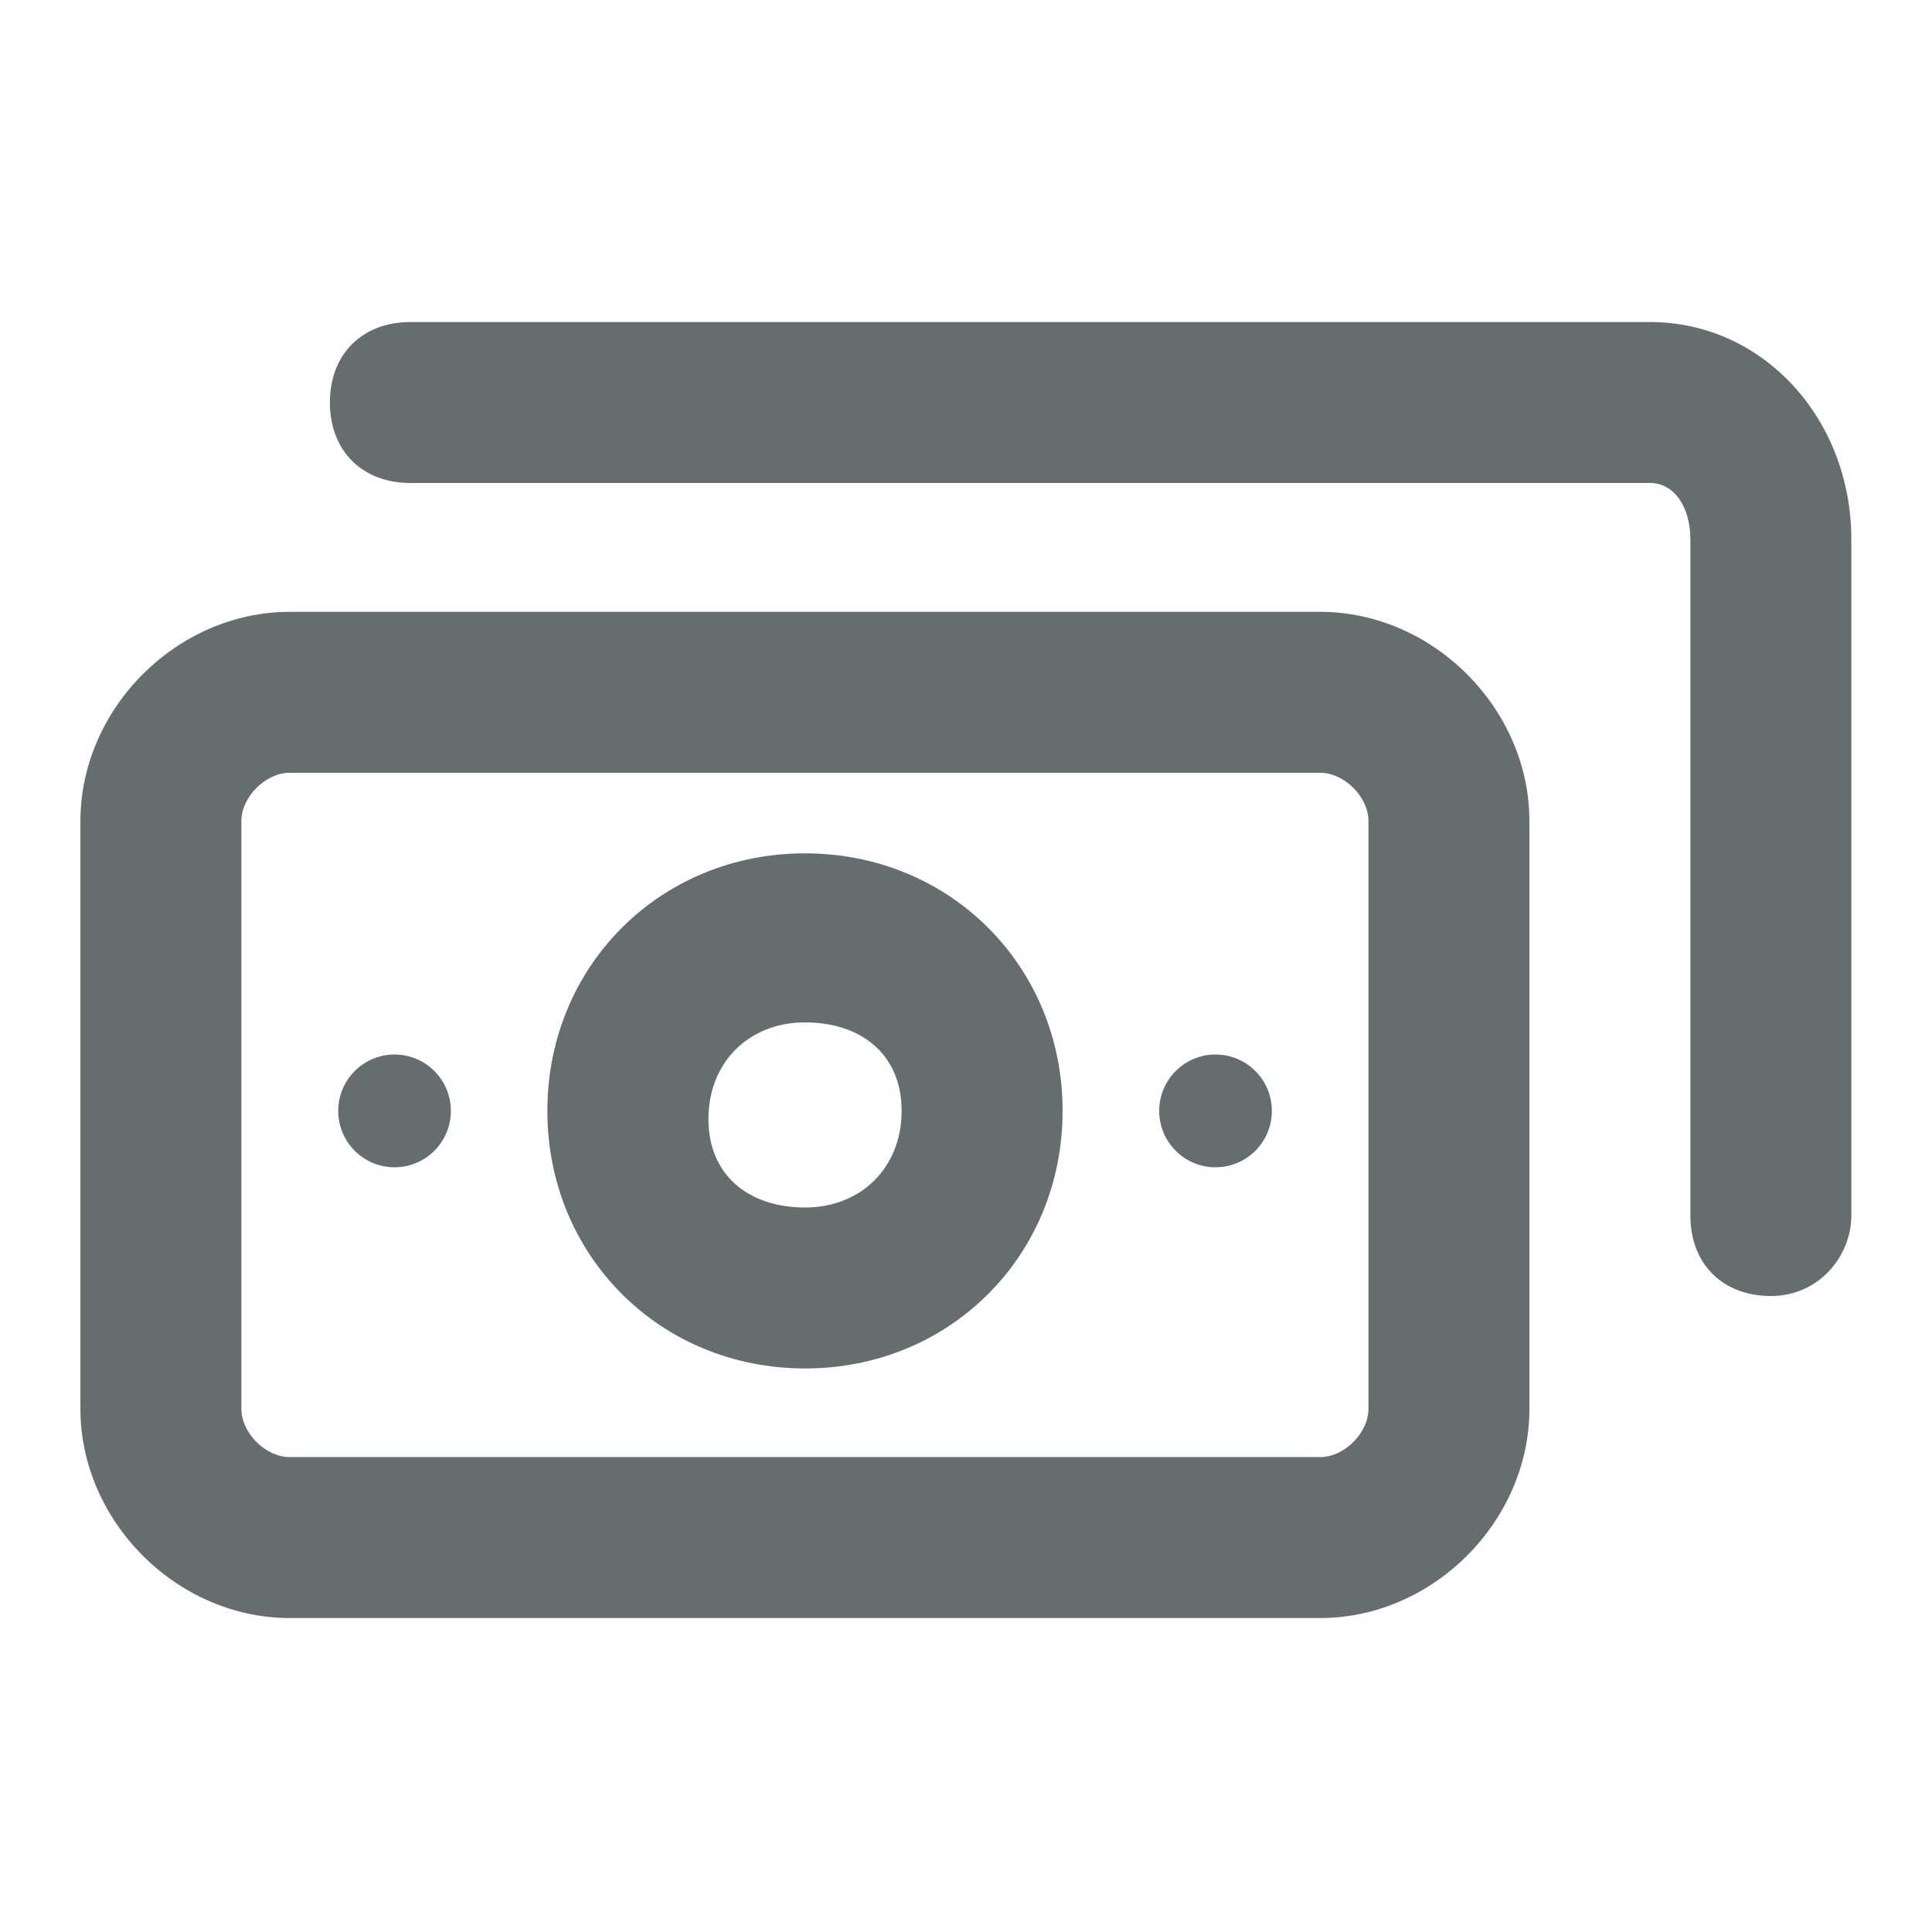
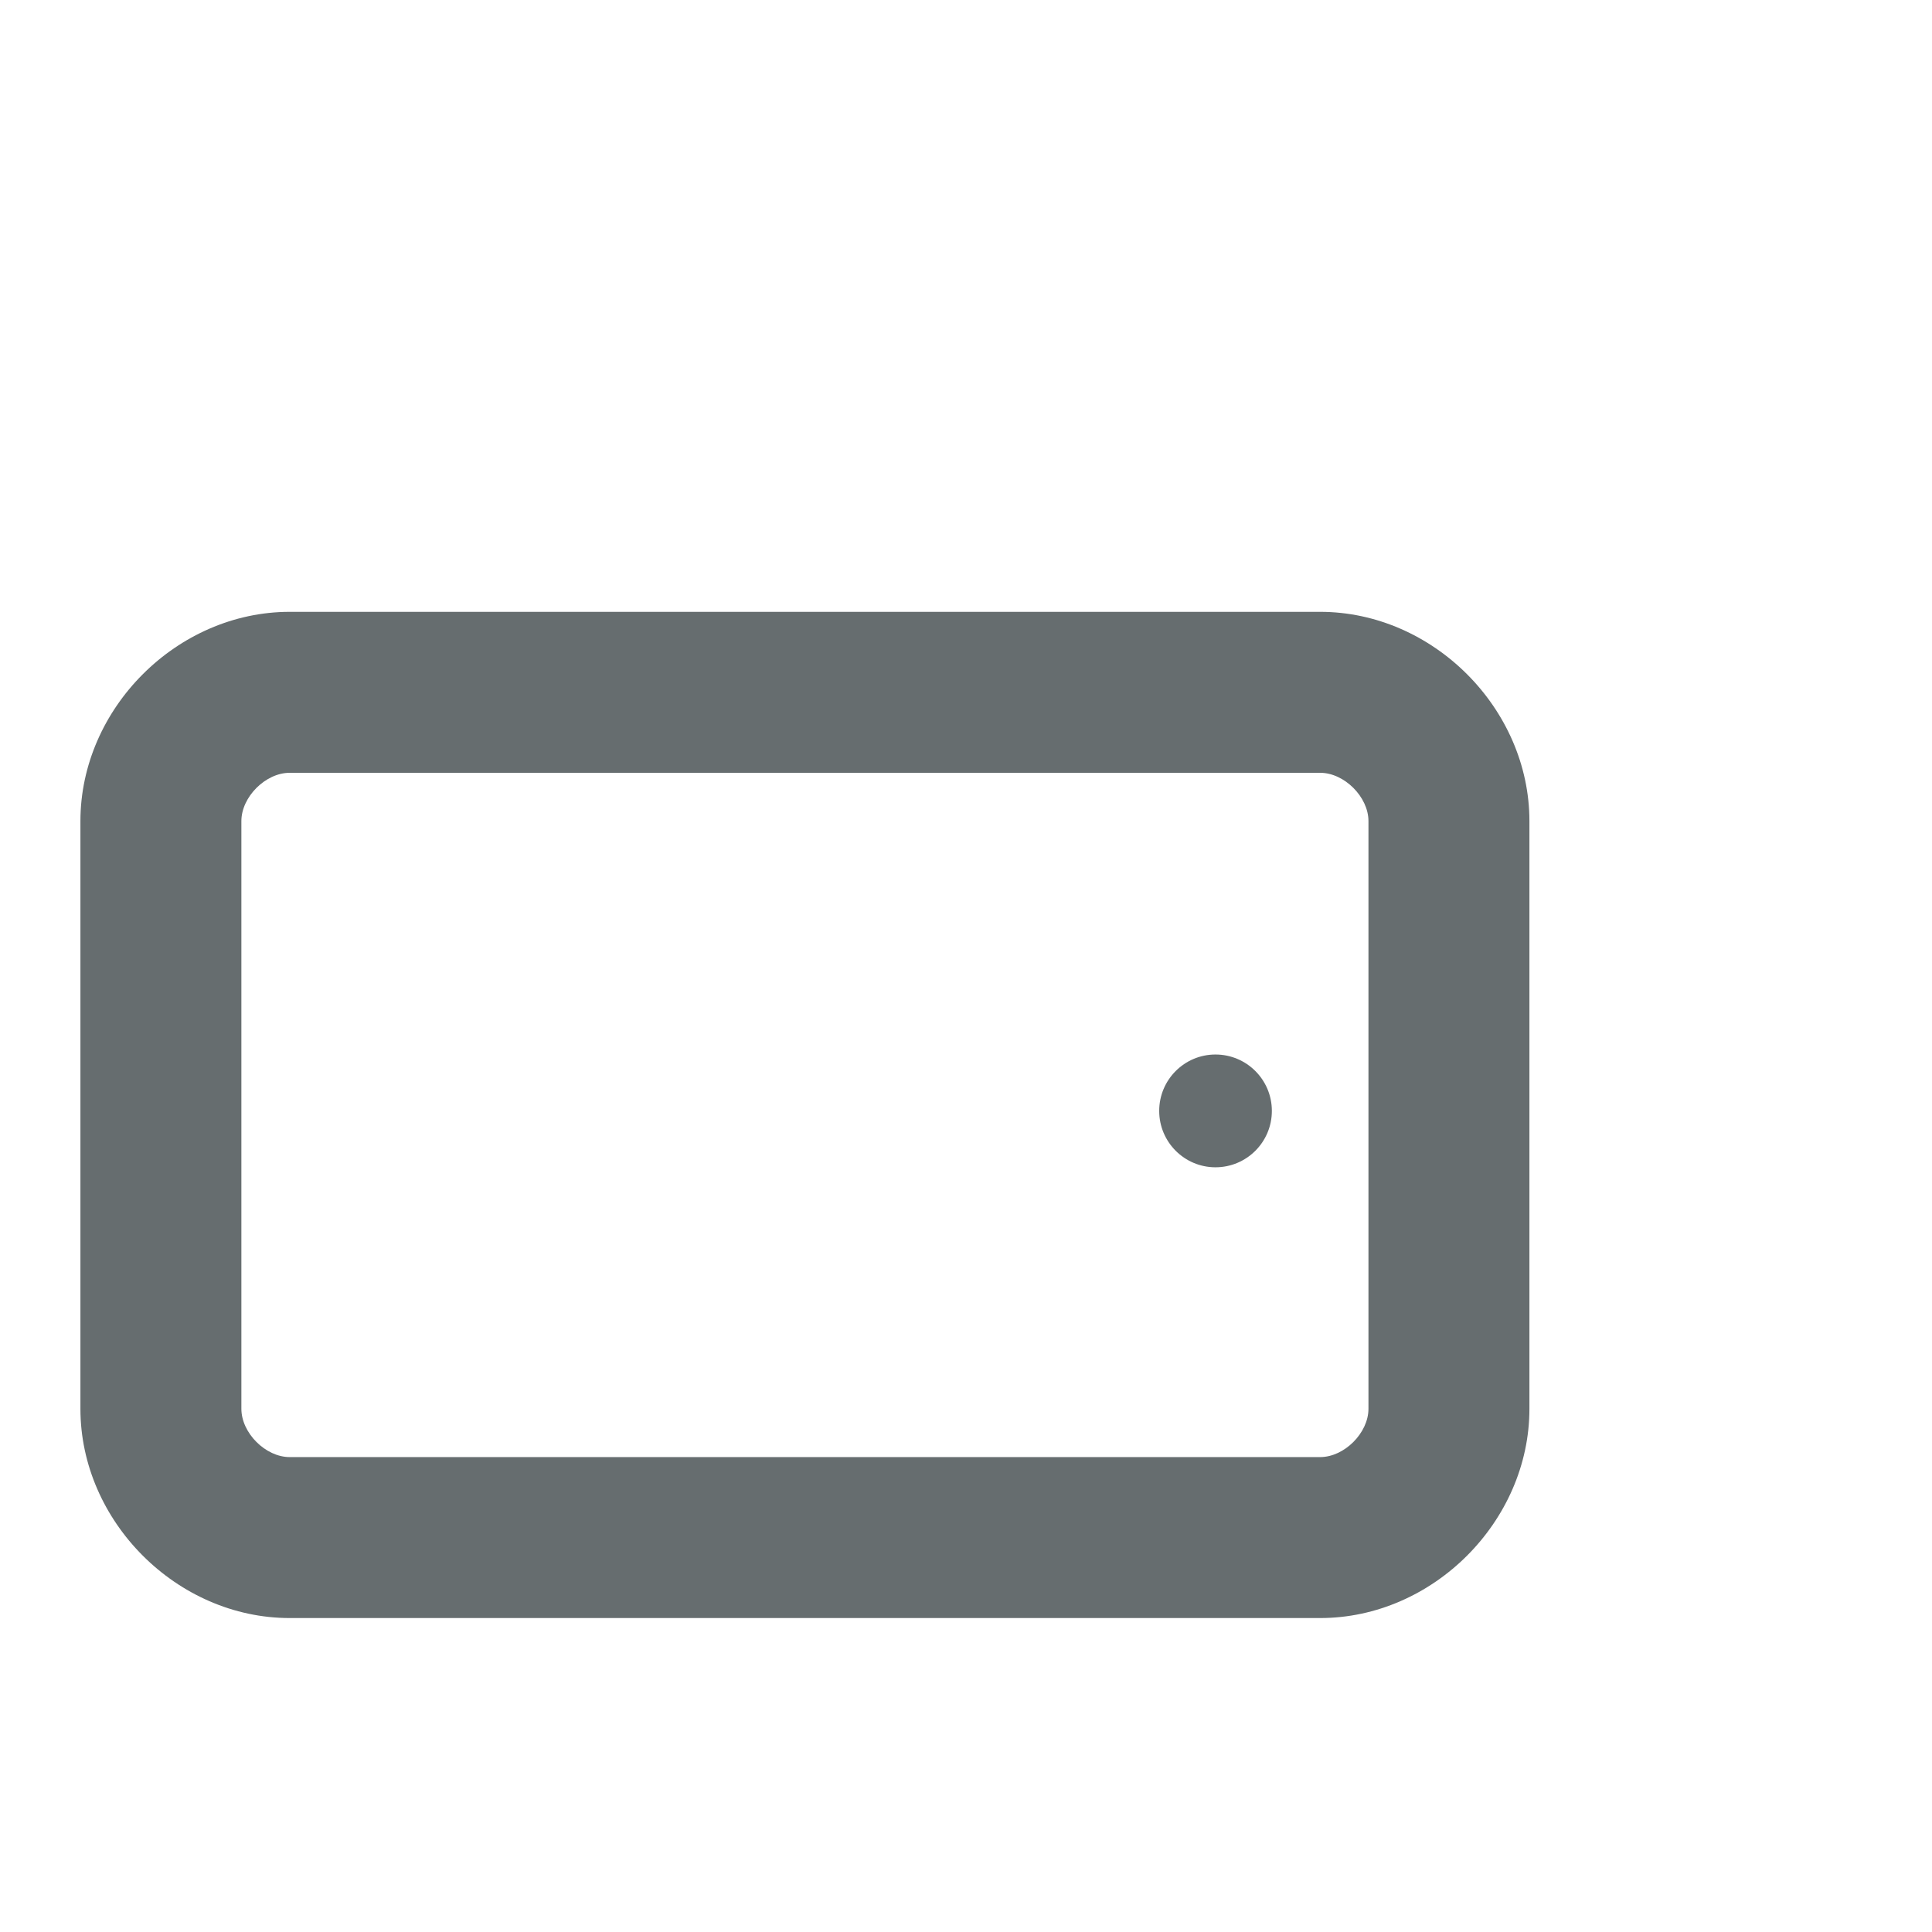
<svg xmlns="http://www.w3.org/2000/svg" width="16" height="16" viewBox="0 0 16 16" fill="none">
  <path d="M10.933 13.4H2.399C1.466 13.4 0.666 12.6 0.666 11.667V6.8C0.666 5.867 1.466 5.067 2.399 5.067H10.933C11.866 5.067 12.666 5.867 12.666 6.8V11.667C12.666 12.6 11.866 13.4 10.933 13.4ZM2.399 6.4C2.199 6.4 1.999 6.6 1.999 6.8V11.667C1.999 11.867 2.199 12.067 2.399 12.067H10.933C11.133 12.067 11.333 11.867 11.333 11.667V6.8C11.333 6.6 11.133 6.4 10.933 6.4H2.399Z" fill="#666D6F" />
-   <path d="M14.666 10.733C14.266 10.733 13.999 10.467 13.999 10.067V4.467C13.999 4.2 13.866 4 13.666 4H3.399C2.999 4 2.732 3.733 2.732 3.333C2.732 2.933 2.999 2.667 3.399 2.667H13.666C14.599 2.667 15.332 3.467 15.332 4.467V10.067C15.332 10.4 15.066 10.733 14.666 10.733Z" fill="#666D6F" />
-   <path d="M6.667 11.333C5.467 11.333 4.533 10.4 4.533 9.2C4.533 8 5.467 7.067 6.667 7.067C7.867 7.067 8.8 8 8.8 9.2C8.8 10.4 7.867 11.333 6.667 11.333ZM6.667 8.467C6.2 8.467 5.867 8.8 5.867 9.267C5.867 9.733 6.2 10 6.667 10C7.133 10 7.467 9.667 7.467 9.2C7.467 8.733 7.133 8.467 6.667 8.467Z" fill="#666D6F" />
-   <path d="M3.267 9.667C3.525 9.667 3.734 9.458 3.734 9.2C3.734 8.942 3.525 8.733 3.267 8.733C3.01 8.733 2.801 8.942 2.801 9.2C2.801 9.458 3.01 9.667 3.267 9.667Z" fill="#666D6F" />
  <path d="M10.066 9.667C10.324 9.667 10.533 9.458 10.533 9.2C10.533 8.942 10.324 8.733 10.066 8.733C9.809 8.733 9.6 8.942 9.6 9.2C9.6 9.458 9.809 9.667 10.066 9.667Z" fill="#666D6F" />
</svg>